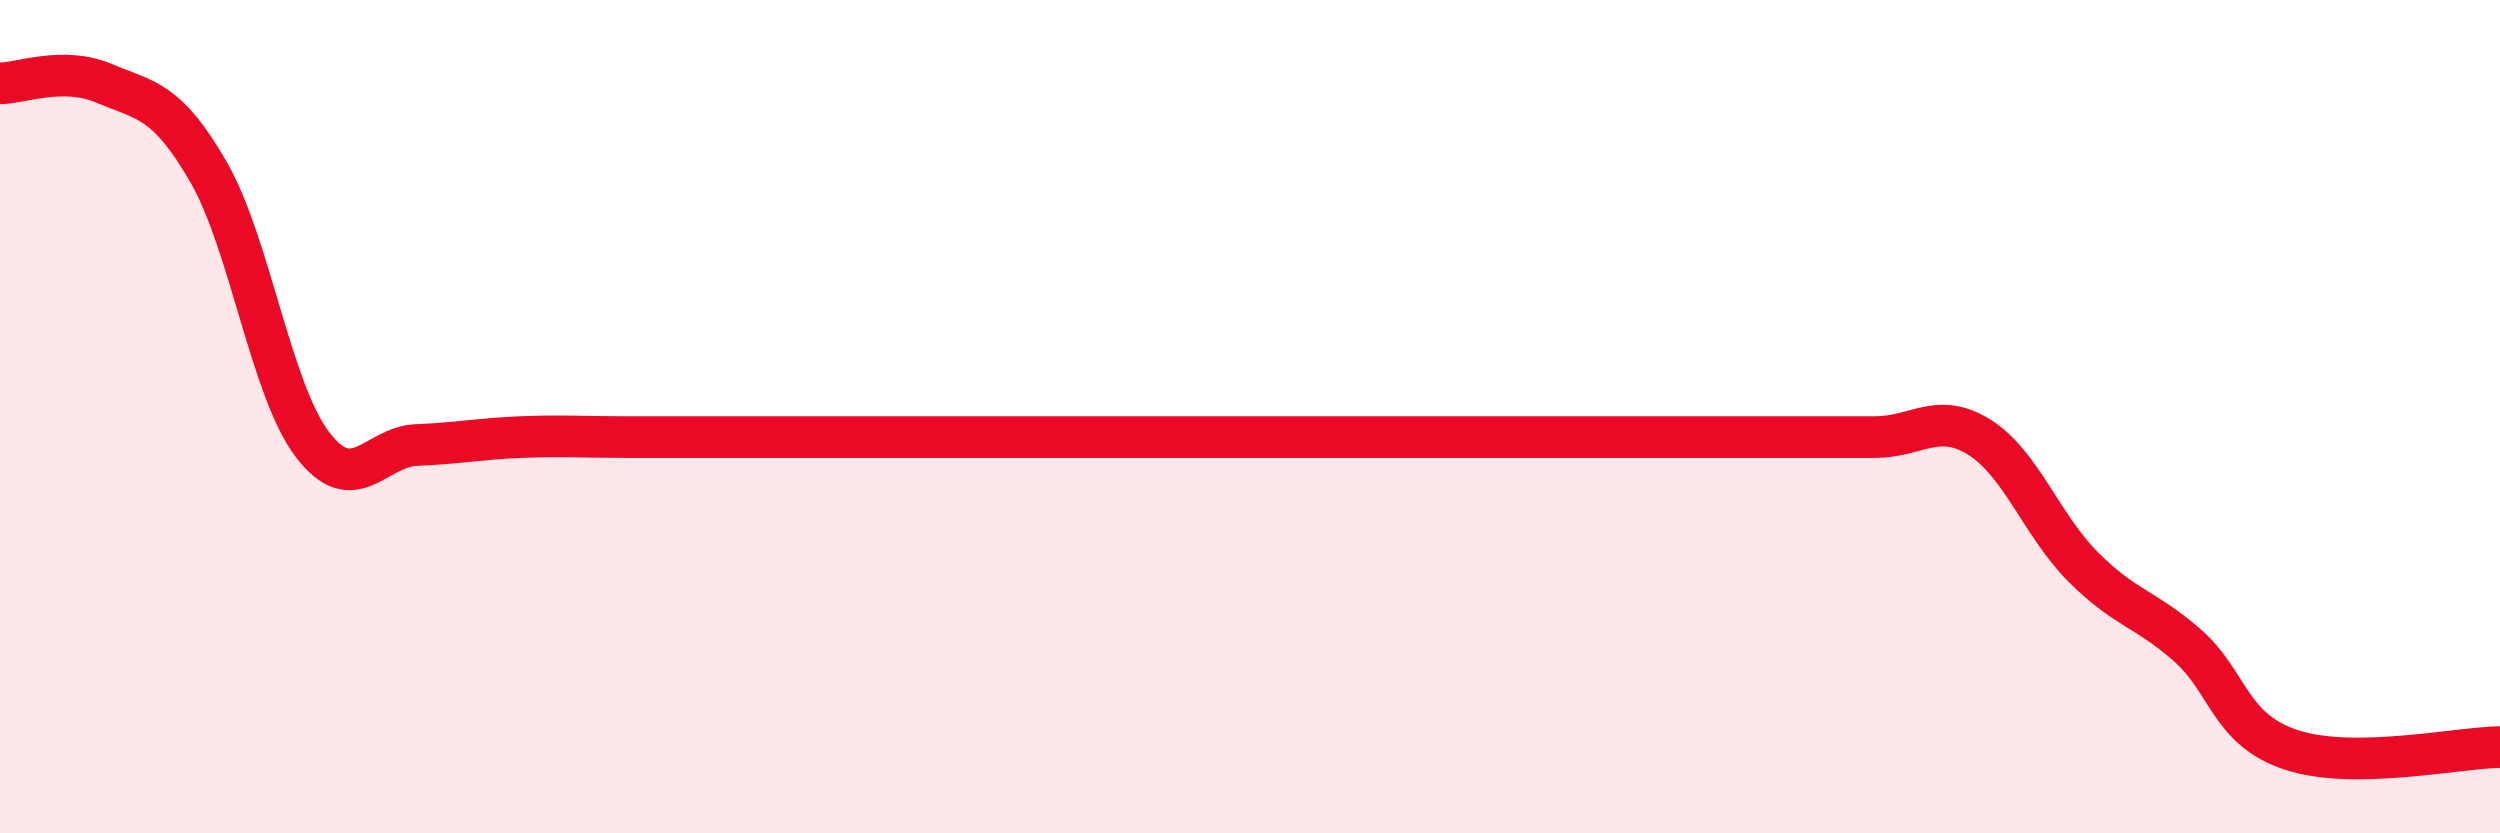
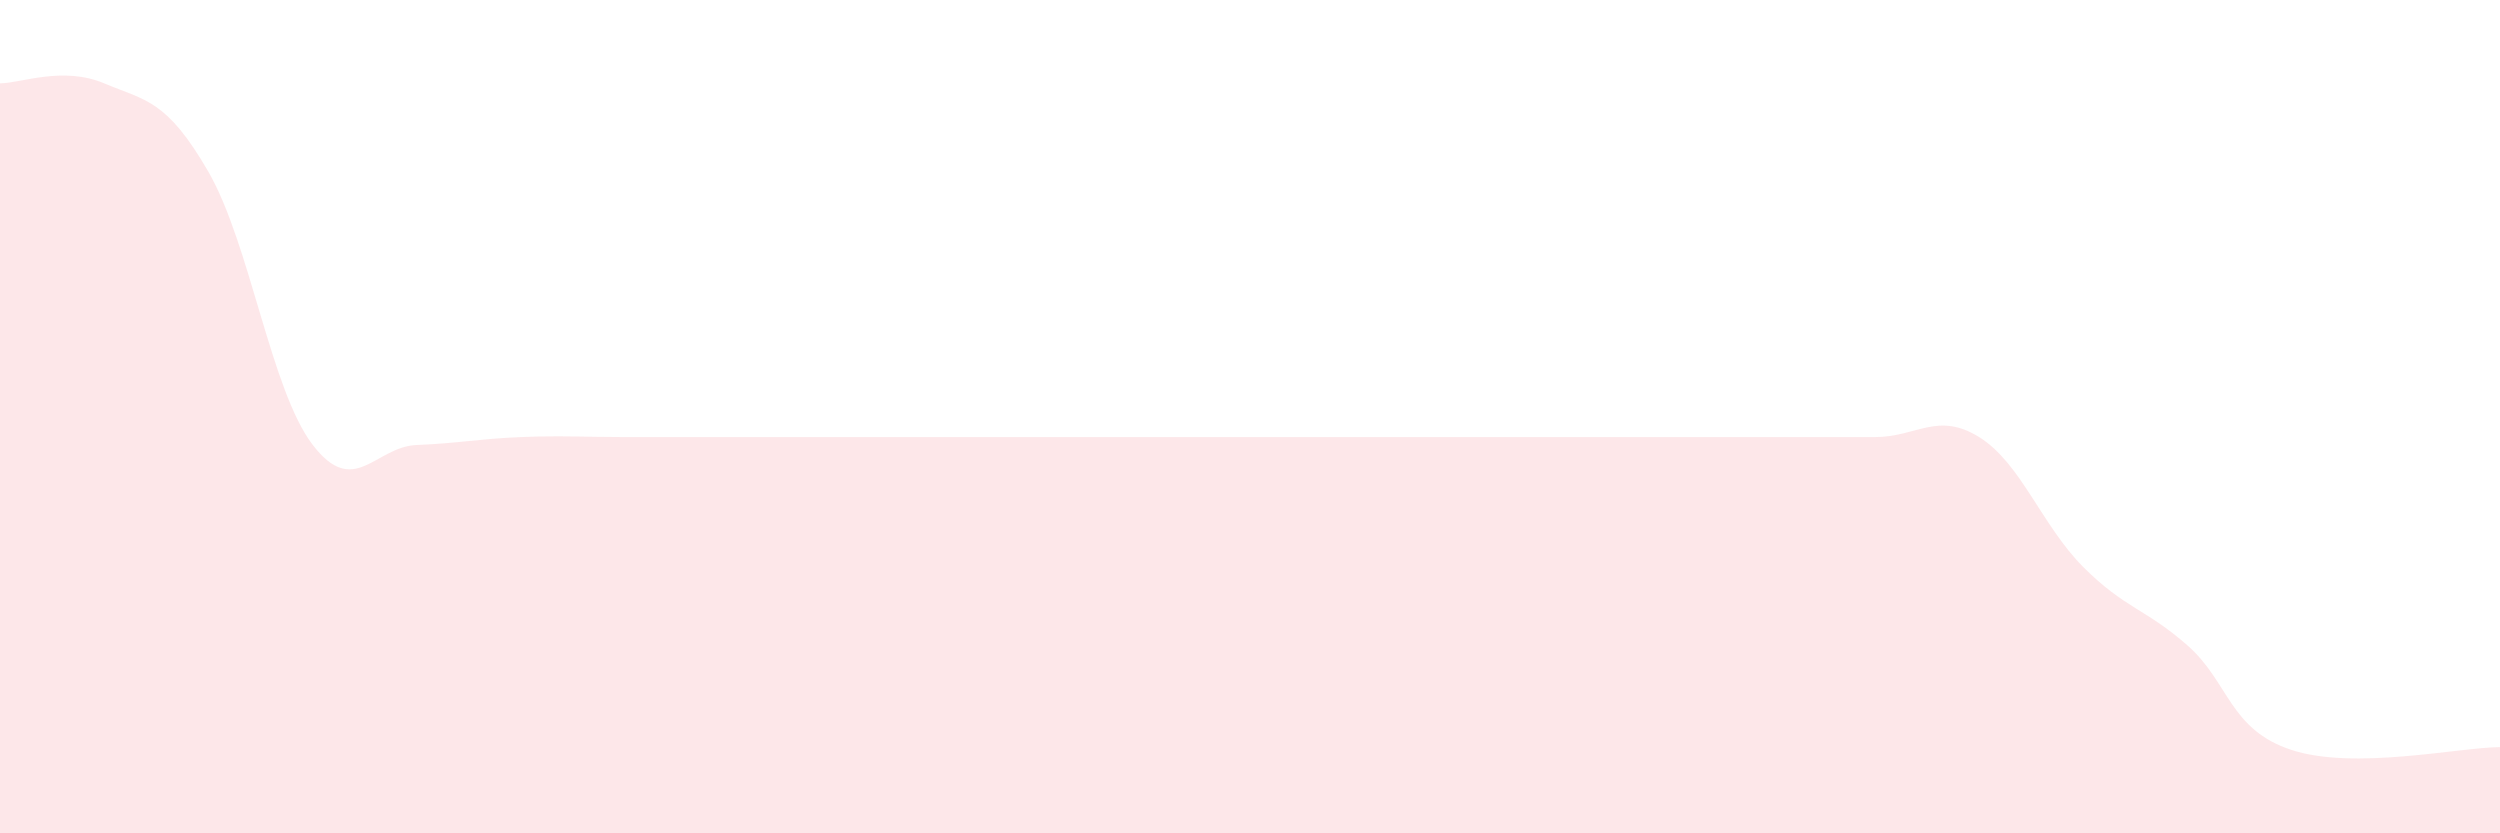
<svg xmlns="http://www.w3.org/2000/svg" width="60" height="20" viewBox="0 0 60 20">
  <path d="M 0,2 C 0.5,2 1.5,1.58 2.5,2 C 3.5,2.42 4,2.39 5,4.12 C 6,5.85 6.5,9.36 7.5,10.67 C 8.5,11.98 9,10.72 10,10.68 C 11,10.64 11.5,10.53 12.5,10.49 C 13.5,10.45 14,10.49 15,10.49 C 16,10.49 16.5,10.49 17.5,10.49 C 18.5,10.49 19,10.49 20,10.49 C 21,10.49 21.5,10.49 22.5,10.49 C 23.5,10.49 24,10.49 25,10.49 C 26,10.49 26.5,10.49 27.5,10.49 C 28.5,10.49 29,10.49 30,10.49 C 31,10.49 31.5,10.49 32.5,10.49 C 33.5,10.49 34,10.49 35,10.49 C 36,10.49 36.5,10.49 37.5,10.49 C 38.5,10.49 39,10.49 40,10.49 C 41,10.49 41.5,10.49 42.5,10.49 C 43.5,10.49 44,10.49 45,10.49 C 46,10.49 46.5,9.87 47.5,10.49 C 48.5,11.11 49,12.61 50,13.61 C 51,14.61 51.5,14.61 52.5,15.49 C 53.5,16.37 53.5,17.51 55,18 C 56.5,18.49 59,17.94 60,17.93L60 20L0 20Z" fill="#EB0A25" opacity="0.1" stroke-linecap="round" stroke-linejoin="round" />
-   <path d="M 0,2 C 0.5,2 1.5,1.58 2.5,2 C 3.5,2.42 4,2.39 5,4.12 C 6,5.85 6.5,9.36 7.5,10.67 C 8.5,11.98 9,10.72 10,10.68 C 11,10.64 11.5,10.53 12.5,10.49 C 13.5,10.45 14,10.49 15,10.49 C 16,10.49 16.5,10.49 17.5,10.49 C 18.5,10.49 19,10.49 20,10.49 C 21,10.49 21.5,10.49 22.5,10.49 C 23.5,10.49 24,10.49 25,10.49 C 26,10.49 26.5,10.49 27.5,10.49 C 28.5,10.49 29,10.49 30,10.49 C 31,10.49 31.5,10.49 32.5,10.49 C 33.5,10.49 34,10.49 35,10.49 C 36,10.49 36.5,10.49 37.5,10.49 C 38.5,10.49 39,10.49 40,10.49 C 41,10.49 41.5,10.49 42.5,10.49 C 43.5,10.49 44,10.49 45,10.49 C 46,10.49 46.5,9.87 47.5,10.49 C 48.5,11.11 49,12.61 50,13.61 C 51,14.61 51.5,14.61 52.5,15.49 C 53.5,16.37 53.5,17.51 55,18 C 56.5,18.49 59,17.94 60,17.93" stroke="#EB0A25" stroke-width="1" fill="none" stroke-linecap="round" stroke-linejoin="round" />
</svg>